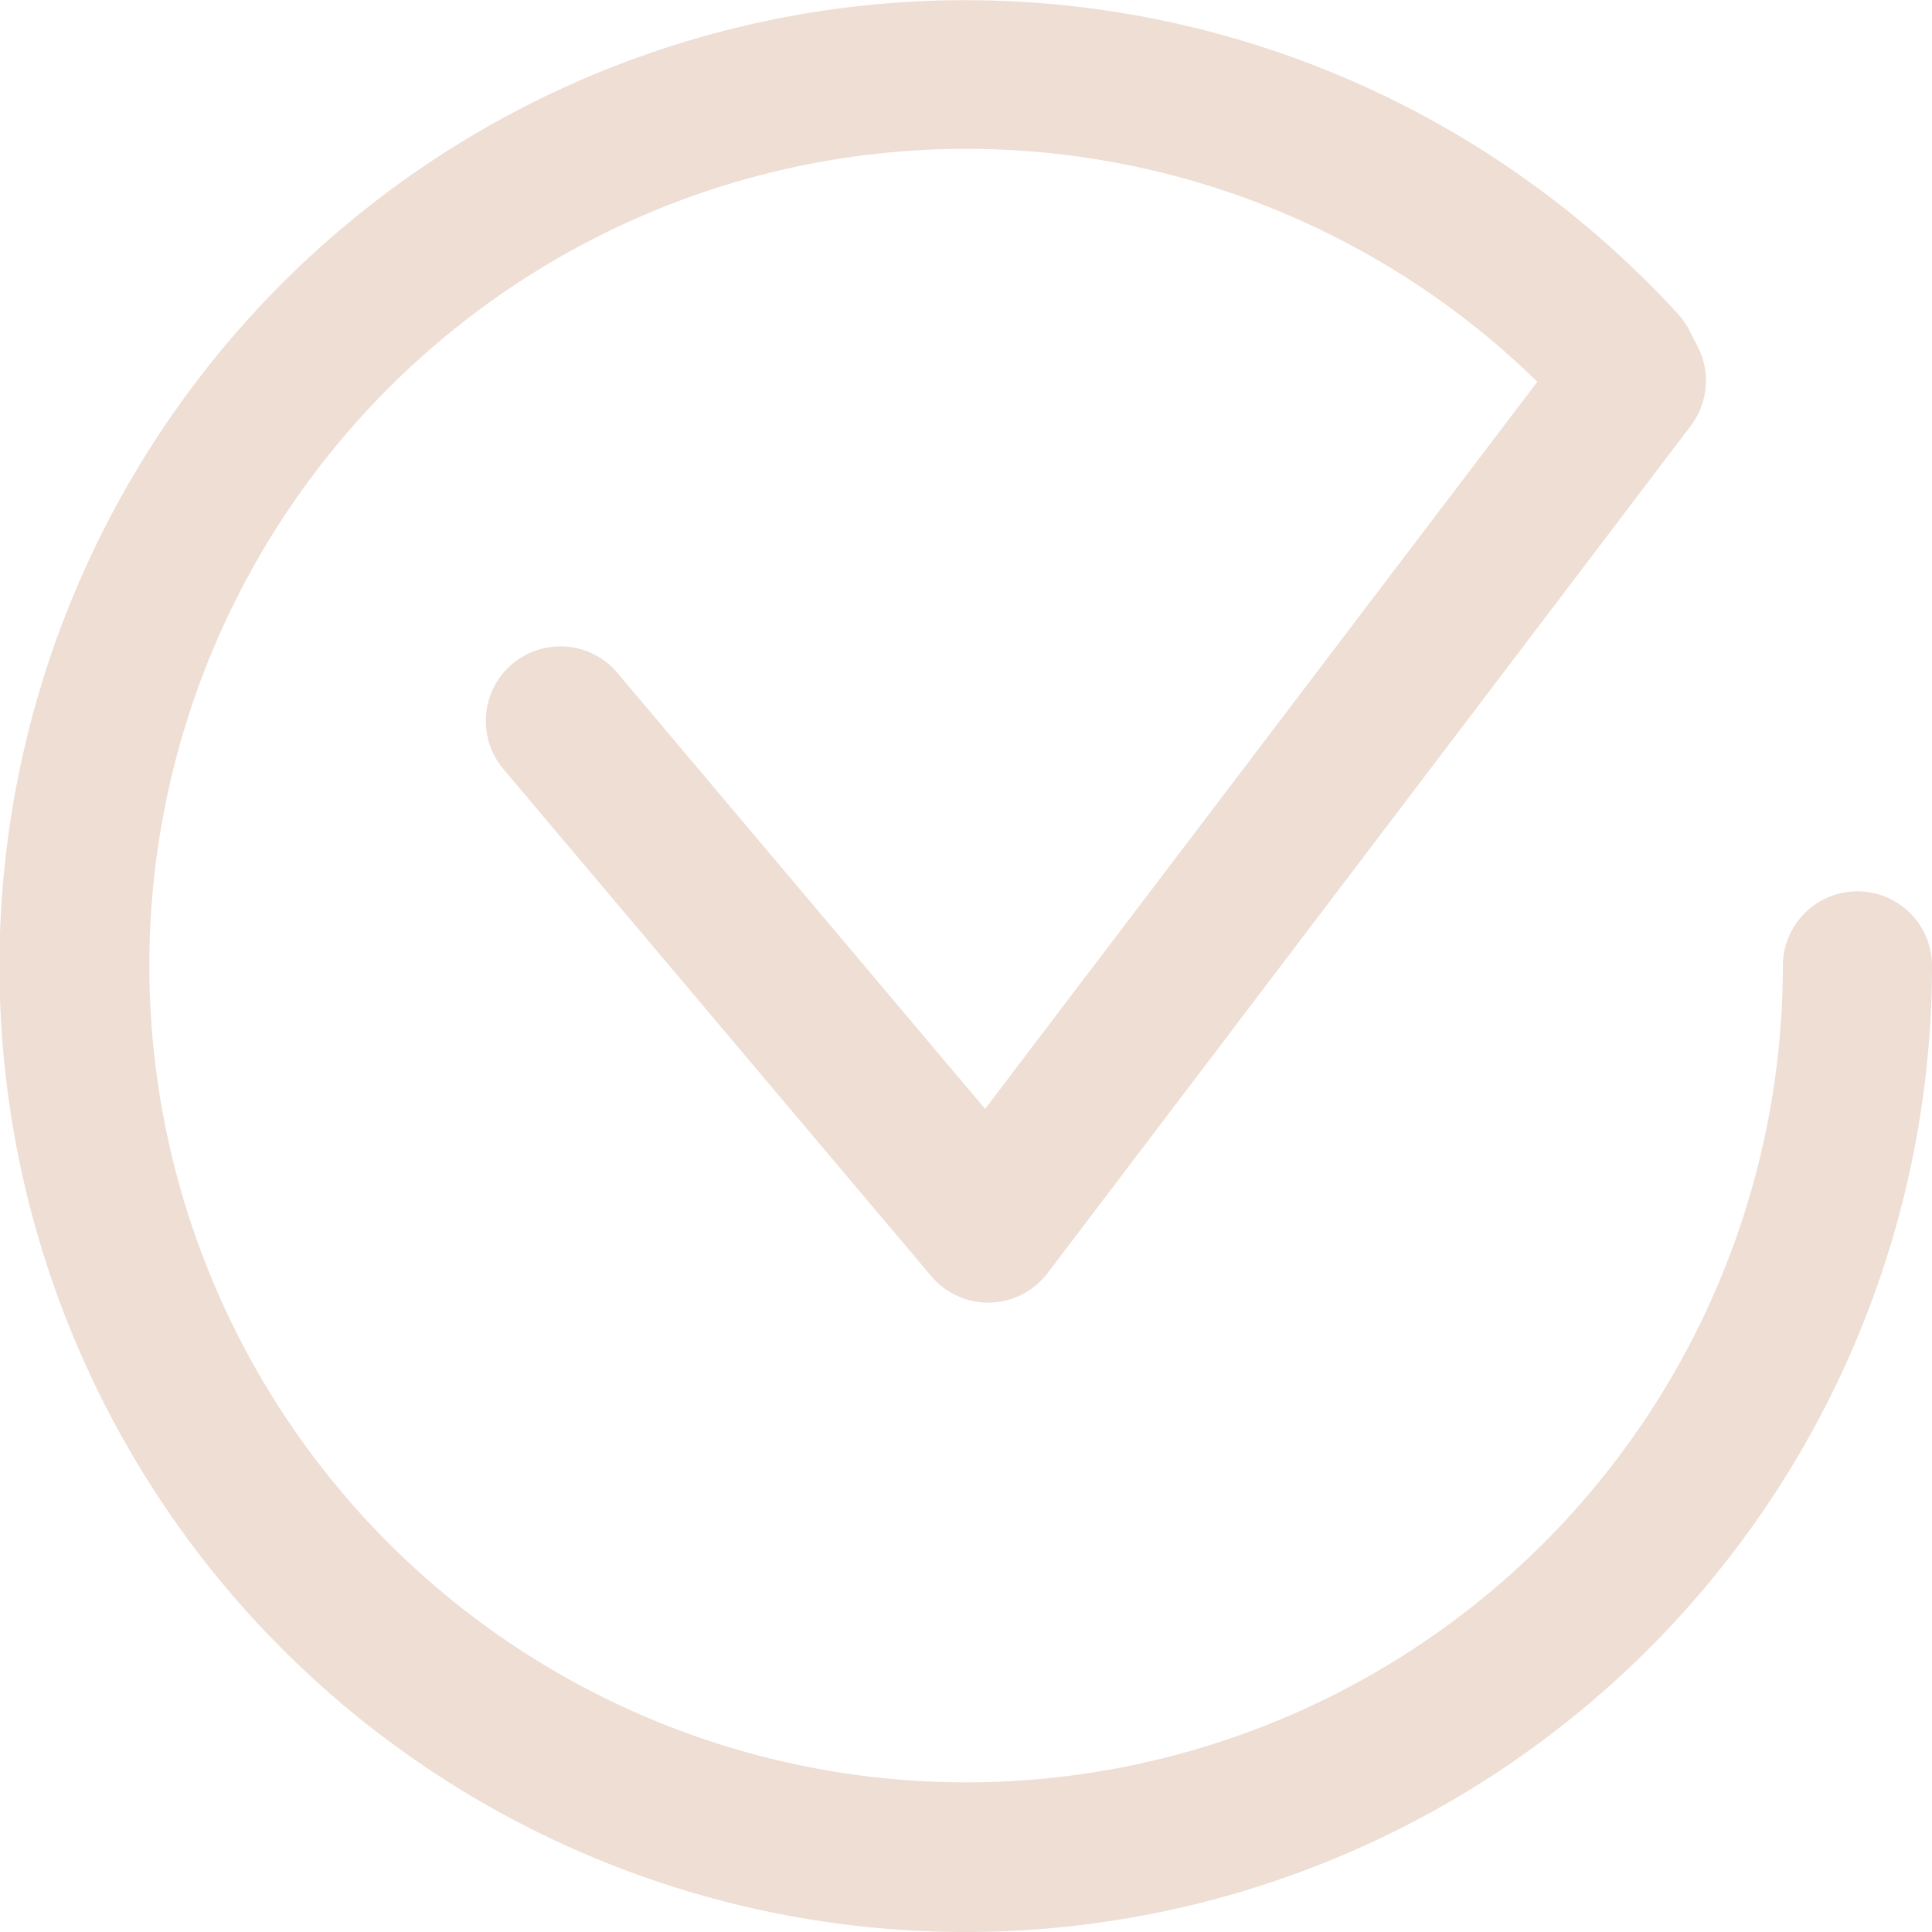
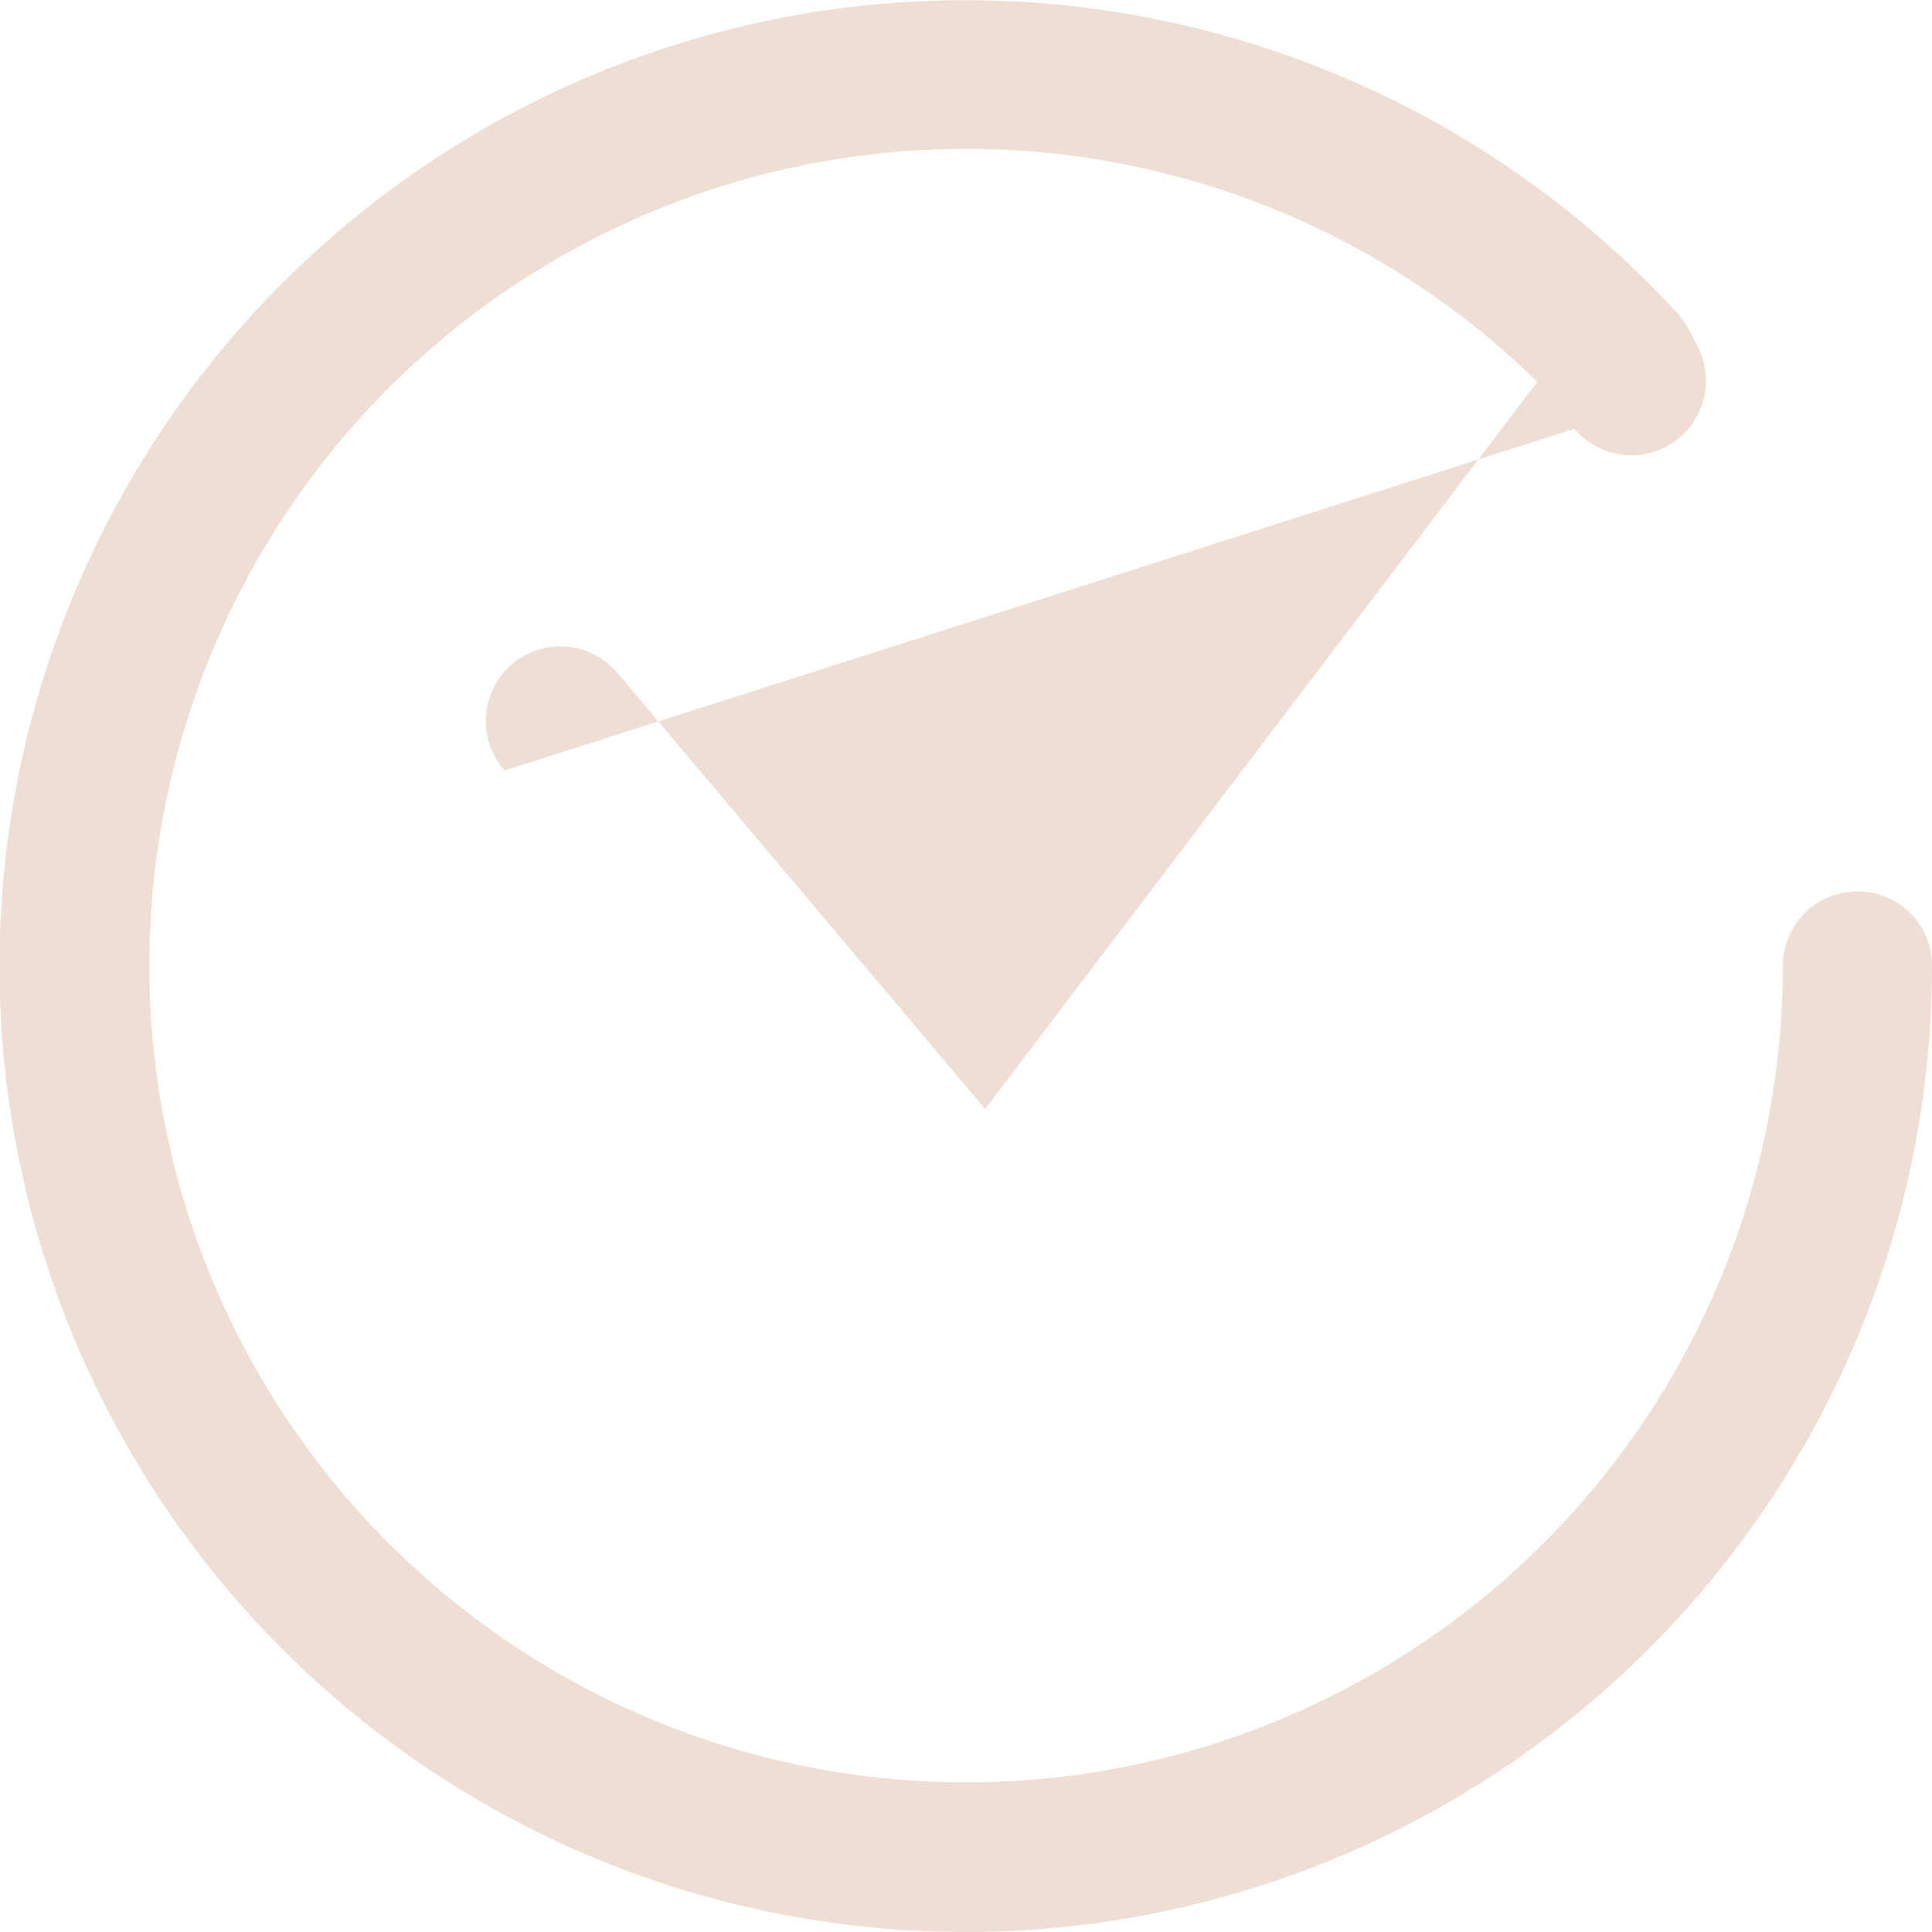
<svg xmlns="http://www.w3.org/2000/svg" viewBox="0 0 103.63 103.63">
  <defs>
    <style>.cls-1{fill:#eeded4;}</style>
  </defs>
  <title>icon-expertise</title>
  <g id="Layer_2" data-name="Layer 2">
    <g id="Слой_1" data-name="Слой 1">
-       <path class="cls-1" d="M51.81,103.63A51.81,51.81,0,1,1,90,16.84a4,4,0,0,1,.61.87l.45.88a4,4,0,0,1-.37,4.25L56.19,68.29a4,4,0,0,1-3.08,1.58,4,4,0,0,1-3.16-1.42L27.07,41.33a4,4,0,1,1,6.11-5.16L52.84,59.48l29.62-39A43.81,43.81,0,1,0,95.63,51.81a4,4,0,0,1,8,0A51.87,51.87,0,0,1,51.81,103.63Z" />
+       <path class="cls-1" d="M51.81,103.63A51.81,51.81,0,1,1,90,16.84a4,4,0,0,1,.61.87l.45.88a4,4,0,0,1-.37,4.25a4,4,0,0,1-3.08,1.58,4,4,0,0,1-3.16-1.42L27.07,41.33a4,4,0,1,1,6.11-5.16L52.84,59.48l29.62-39A43.81,43.81,0,1,0,95.63,51.81a4,4,0,0,1,8,0A51.87,51.87,0,0,1,51.81,103.63Z" />
    </g>
  </g>
</svg>